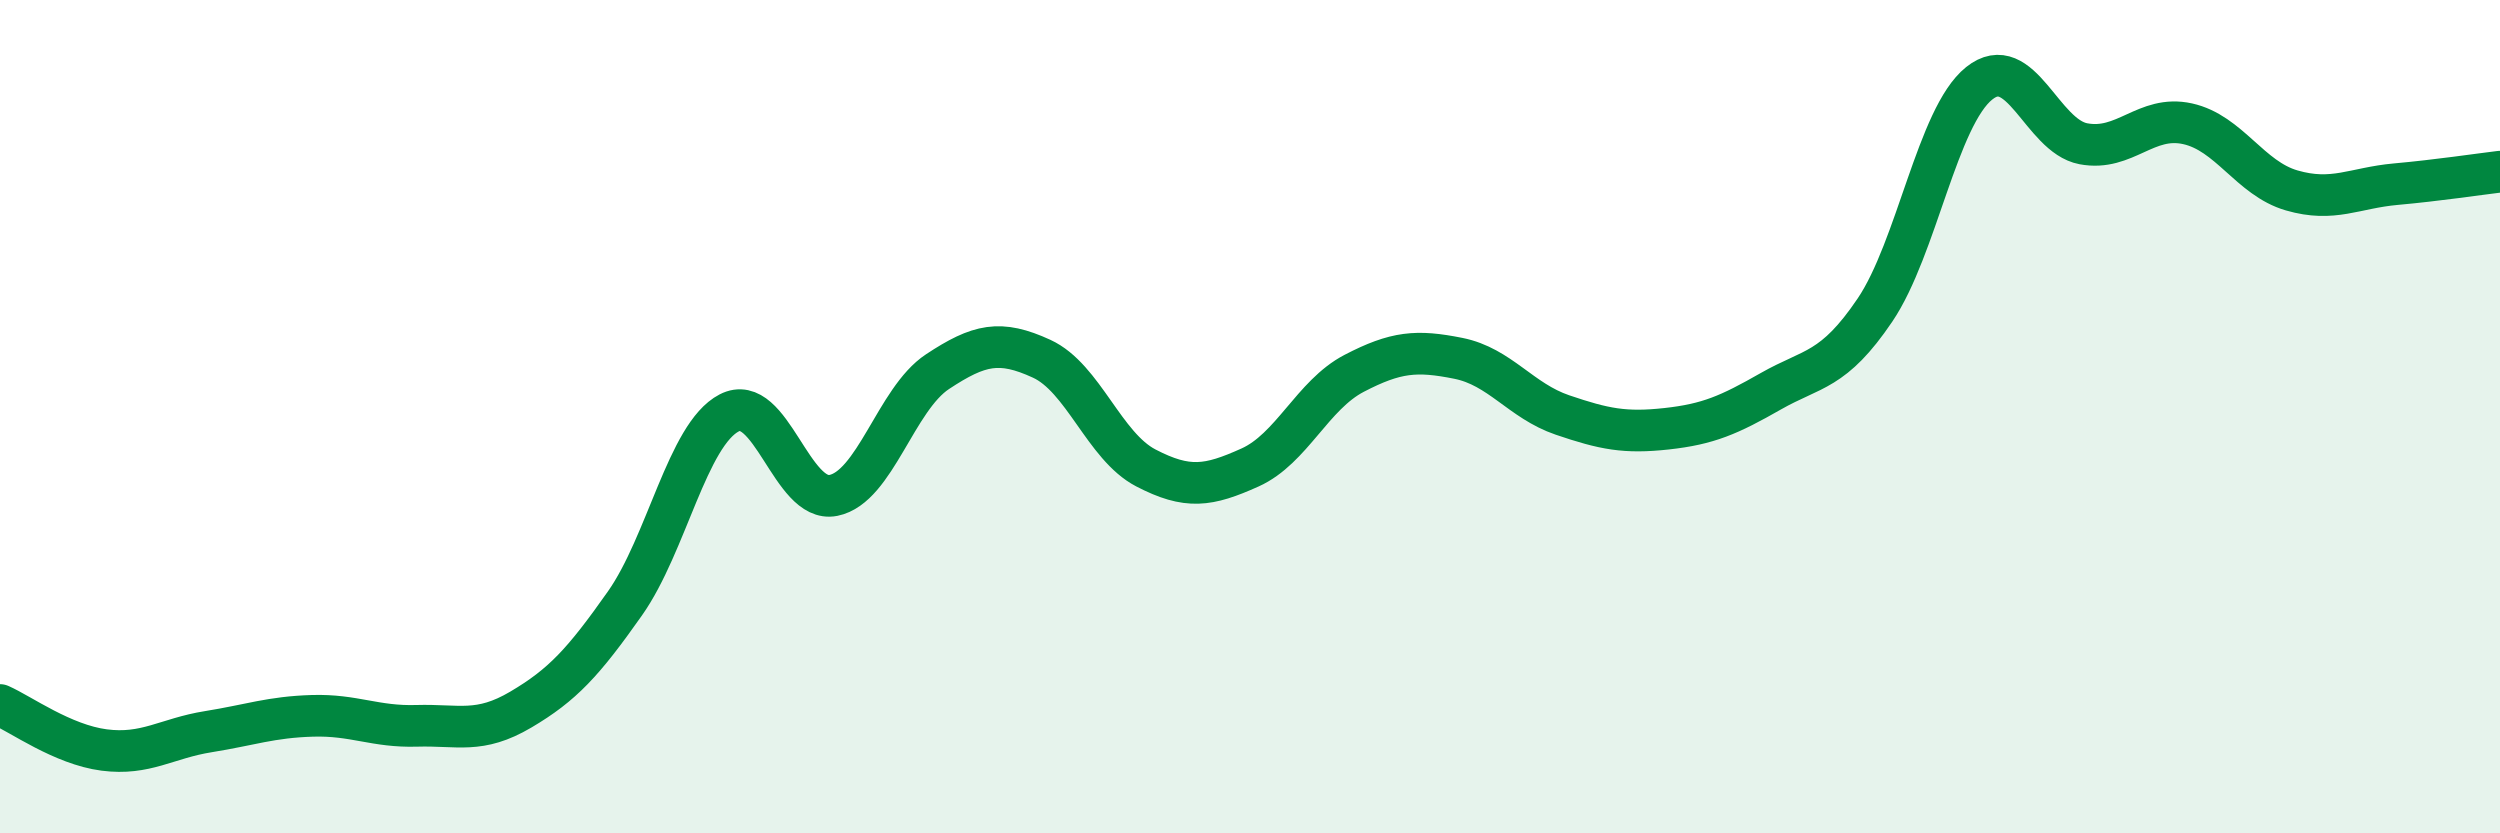
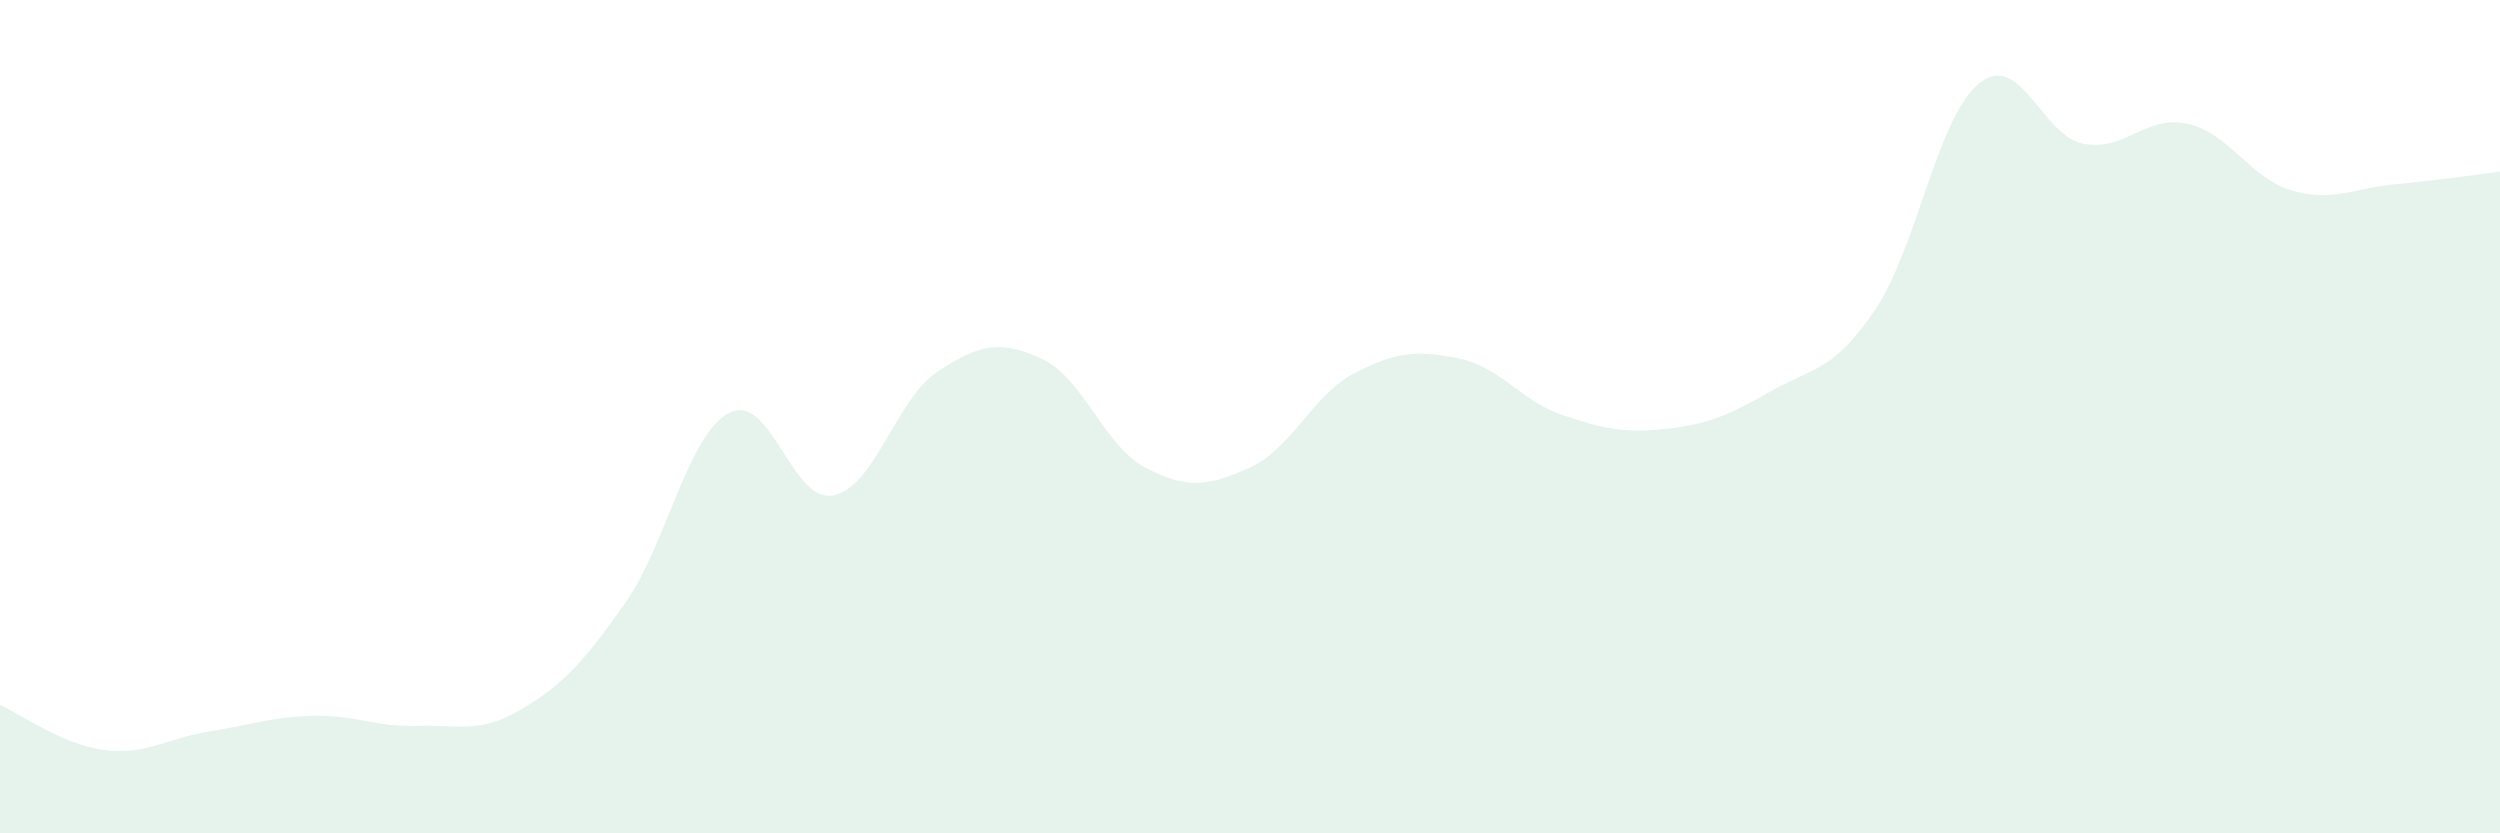
<svg xmlns="http://www.w3.org/2000/svg" width="60" height="20" viewBox="0 0 60 20">
  <path d="M 0,16.92 C 0.5,17.14 1.5,17.87 2.5,18 C 3.5,18.13 4,17.72 5,17.56 C 6,17.4 6.5,17.21 7.5,17.18 C 8.5,17.15 9,17.45 10,17.42 C 11,17.39 11.5,17.62 12.5,17.03 C 13.5,16.44 14,15.9 15,14.48 C 16,13.06 16.5,10.43 17.5,9.91 C 18.5,9.39 19,12.09 20,11.89 C 21,11.69 21.5,9.58 22.5,8.92 C 23.5,8.26 24,8.15 25,8.61 C 26,9.07 26.5,10.71 27.5,11.23 C 28.5,11.75 29,11.67 30,11.22 C 31,10.77 31.5,9.48 32.5,8.96 C 33.5,8.44 34,8.4 35,8.6 C 36,8.8 36.5,9.62 37.5,9.96 C 38.5,10.3 39,10.4 40,10.29 C 41,10.18 41.5,9.96 42.5,9.39 C 43.5,8.82 44,8.92 45,7.44 C 46,5.96 46.5,2.8 47.5,2 C 48.5,1.2 49,3.26 50,3.45 C 51,3.64 51.5,2.75 52.5,2.97 C 53.5,3.19 54,4.28 55,4.57 C 56,4.86 56.5,4.51 57.5,4.42 C 58.5,4.33 59.5,4.18 60,4.12L60 20L0 20Z" fill="#008740" opacity="0.1" stroke-linecap="round" stroke-linejoin="round" />
-   <path d="M 0,16.92 C 0.5,17.14 1.5,17.87 2.5,18 C 3.5,18.13 4,17.72 5,17.56 C 6,17.4 6.5,17.21 7.5,17.18 C 8.5,17.15 9,17.45 10,17.42 C 11,17.39 11.5,17.62 12.5,17.03 C 13.5,16.44 14,15.9 15,14.48 C 16,13.06 16.5,10.43 17.5,9.91 C 18.5,9.39 19,12.09 20,11.89 C 21,11.69 21.5,9.58 22.5,8.92 C 23.5,8.26 24,8.15 25,8.61 C 26,9.07 26.5,10.71 27.5,11.23 C 28.5,11.75 29,11.67 30,11.22 C 31,10.77 31.5,9.48 32.5,8.96 C 33.5,8.44 34,8.4 35,8.6 C 36,8.8 36.5,9.62 37.5,9.96 C 38.5,10.3 39,10.4 40,10.29 C 41,10.18 41.5,9.96 42.5,9.39 C 43.5,8.82 44,8.92 45,7.44 C 46,5.96 46.5,2.8 47.5,2 C 48.5,1.2 49,3.26 50,3.45 C 51,3.64 51.5,2.75 52.5,2.97 C 53.5,3.19 54,4.28 55,4.57 C 56,4.86 56.5,4.51 57.5,4.42 C 58.5,4.33 59.5,4.18 60,4.12" stroke="#008740" stroke-width="1" fill="none" stroke-linecap="round" stroke-linejoin="round" />
</svg>